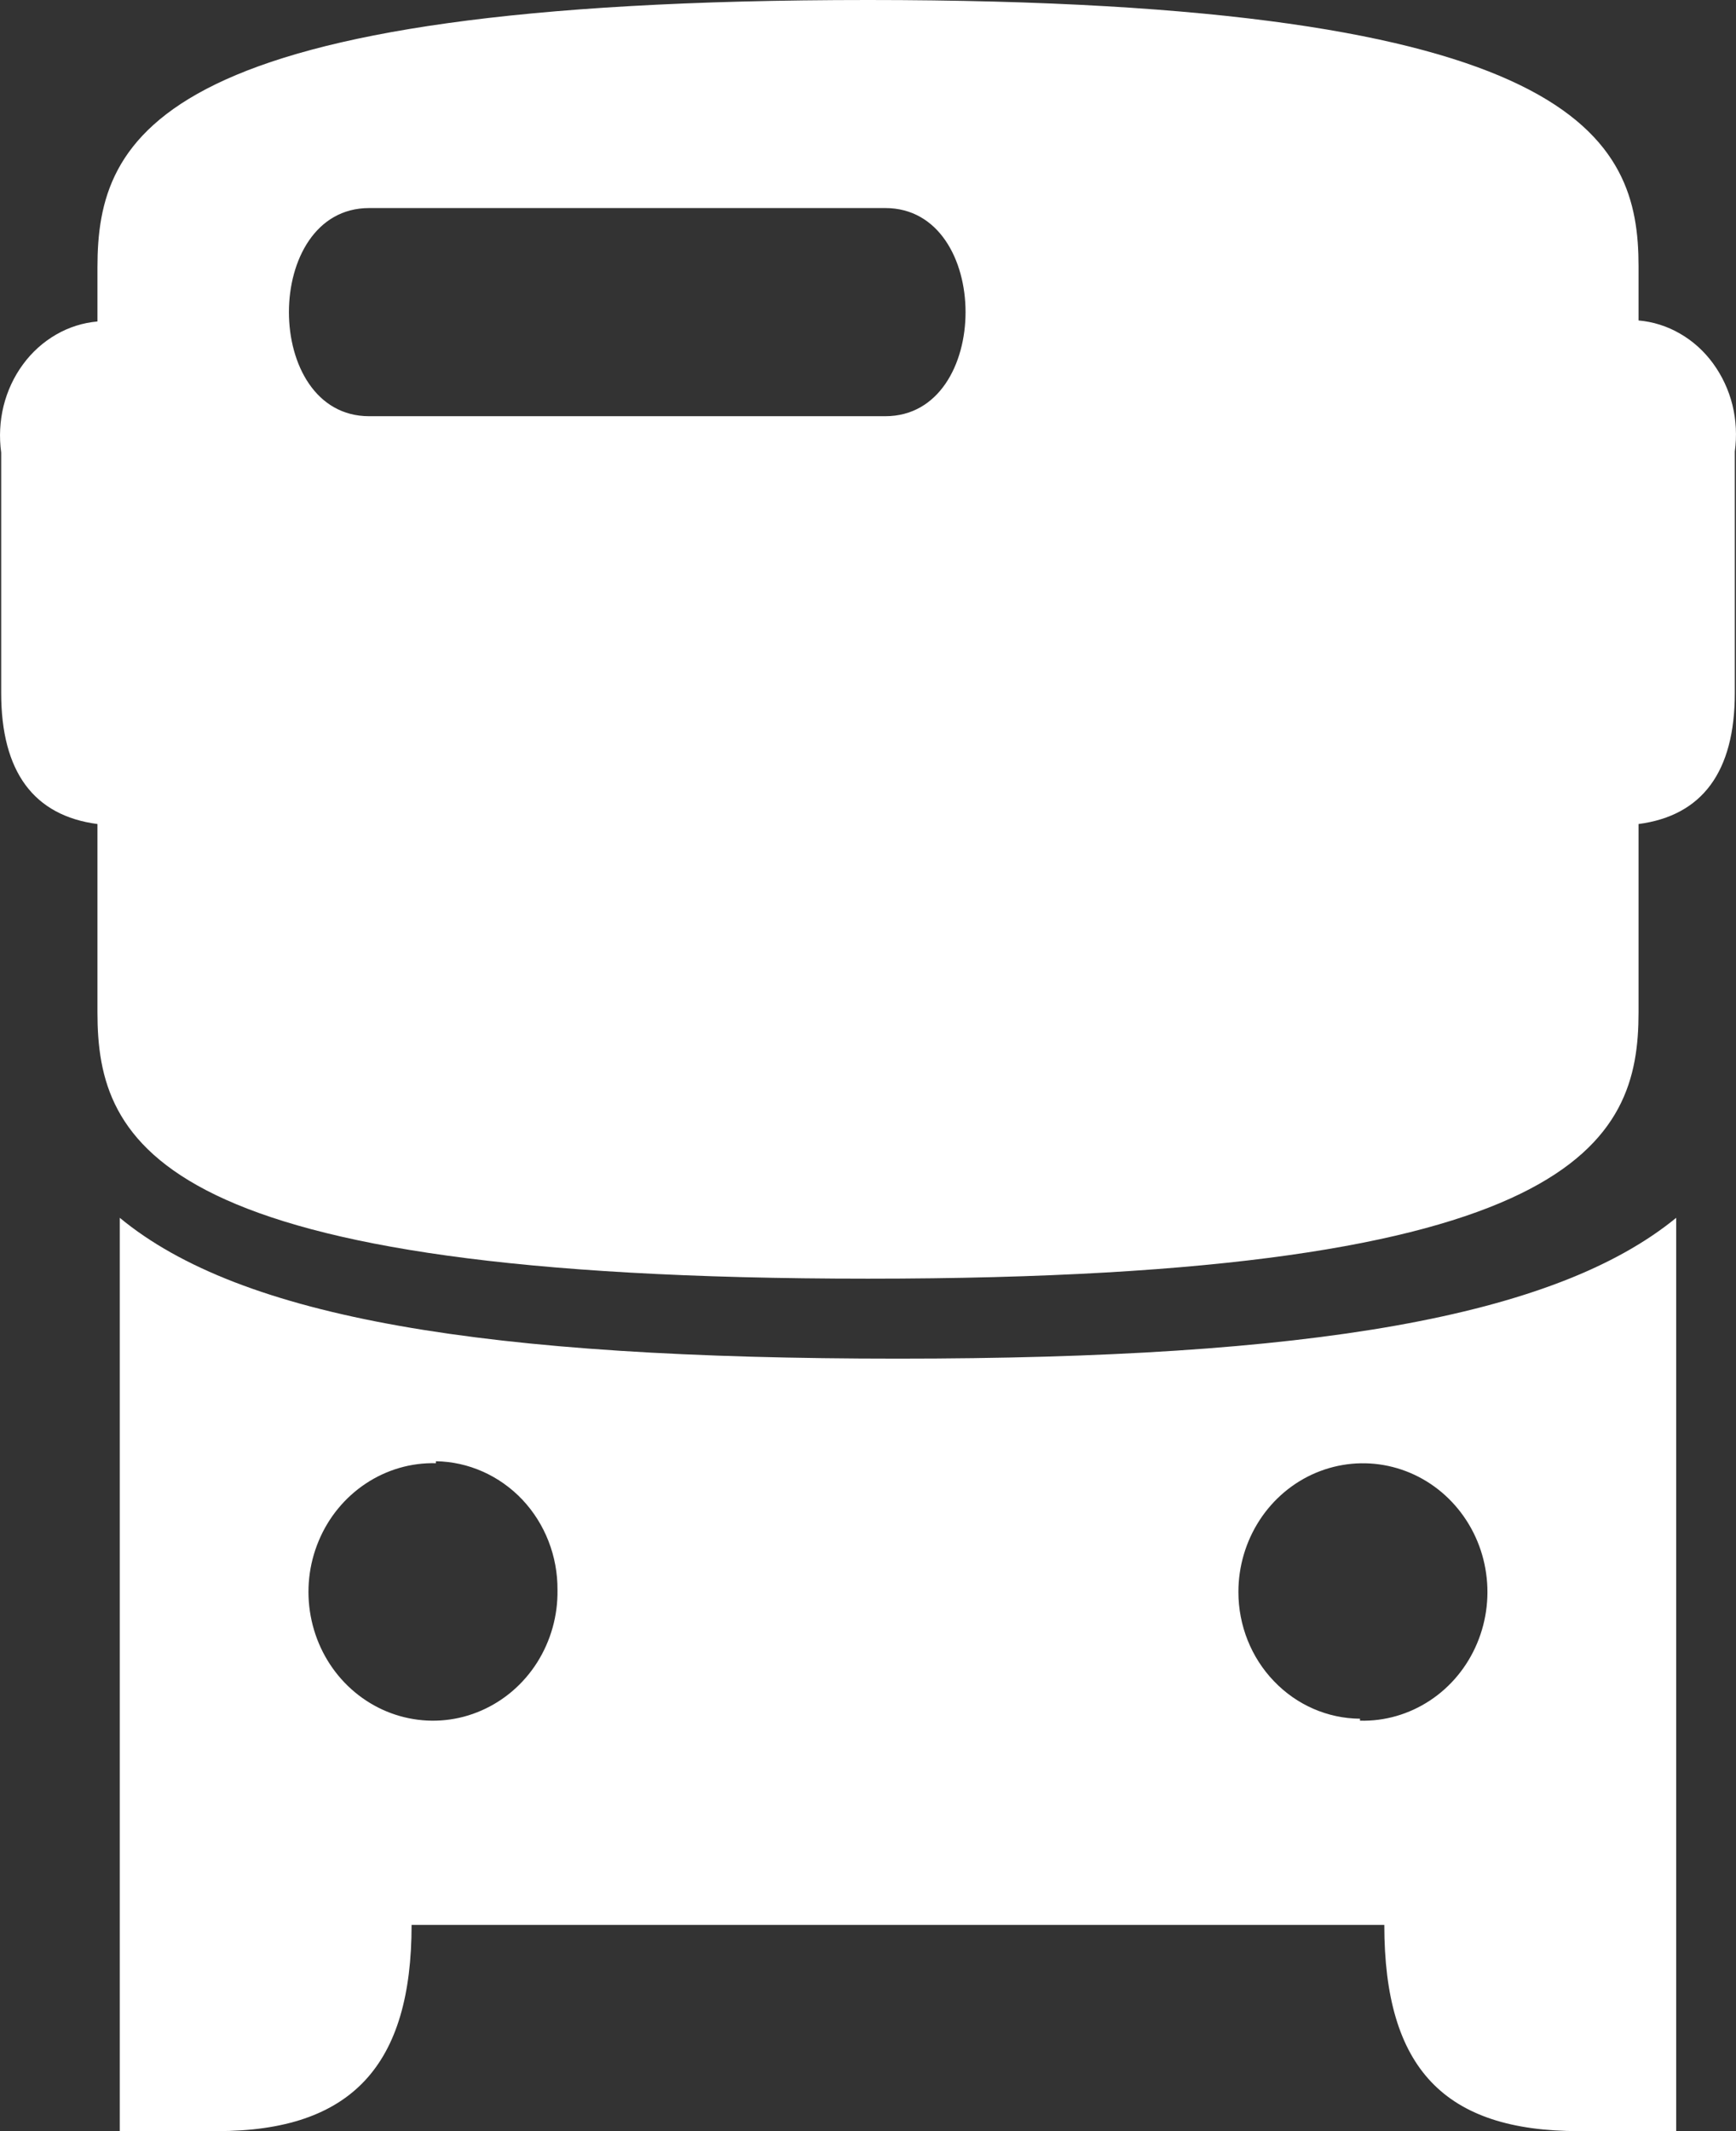
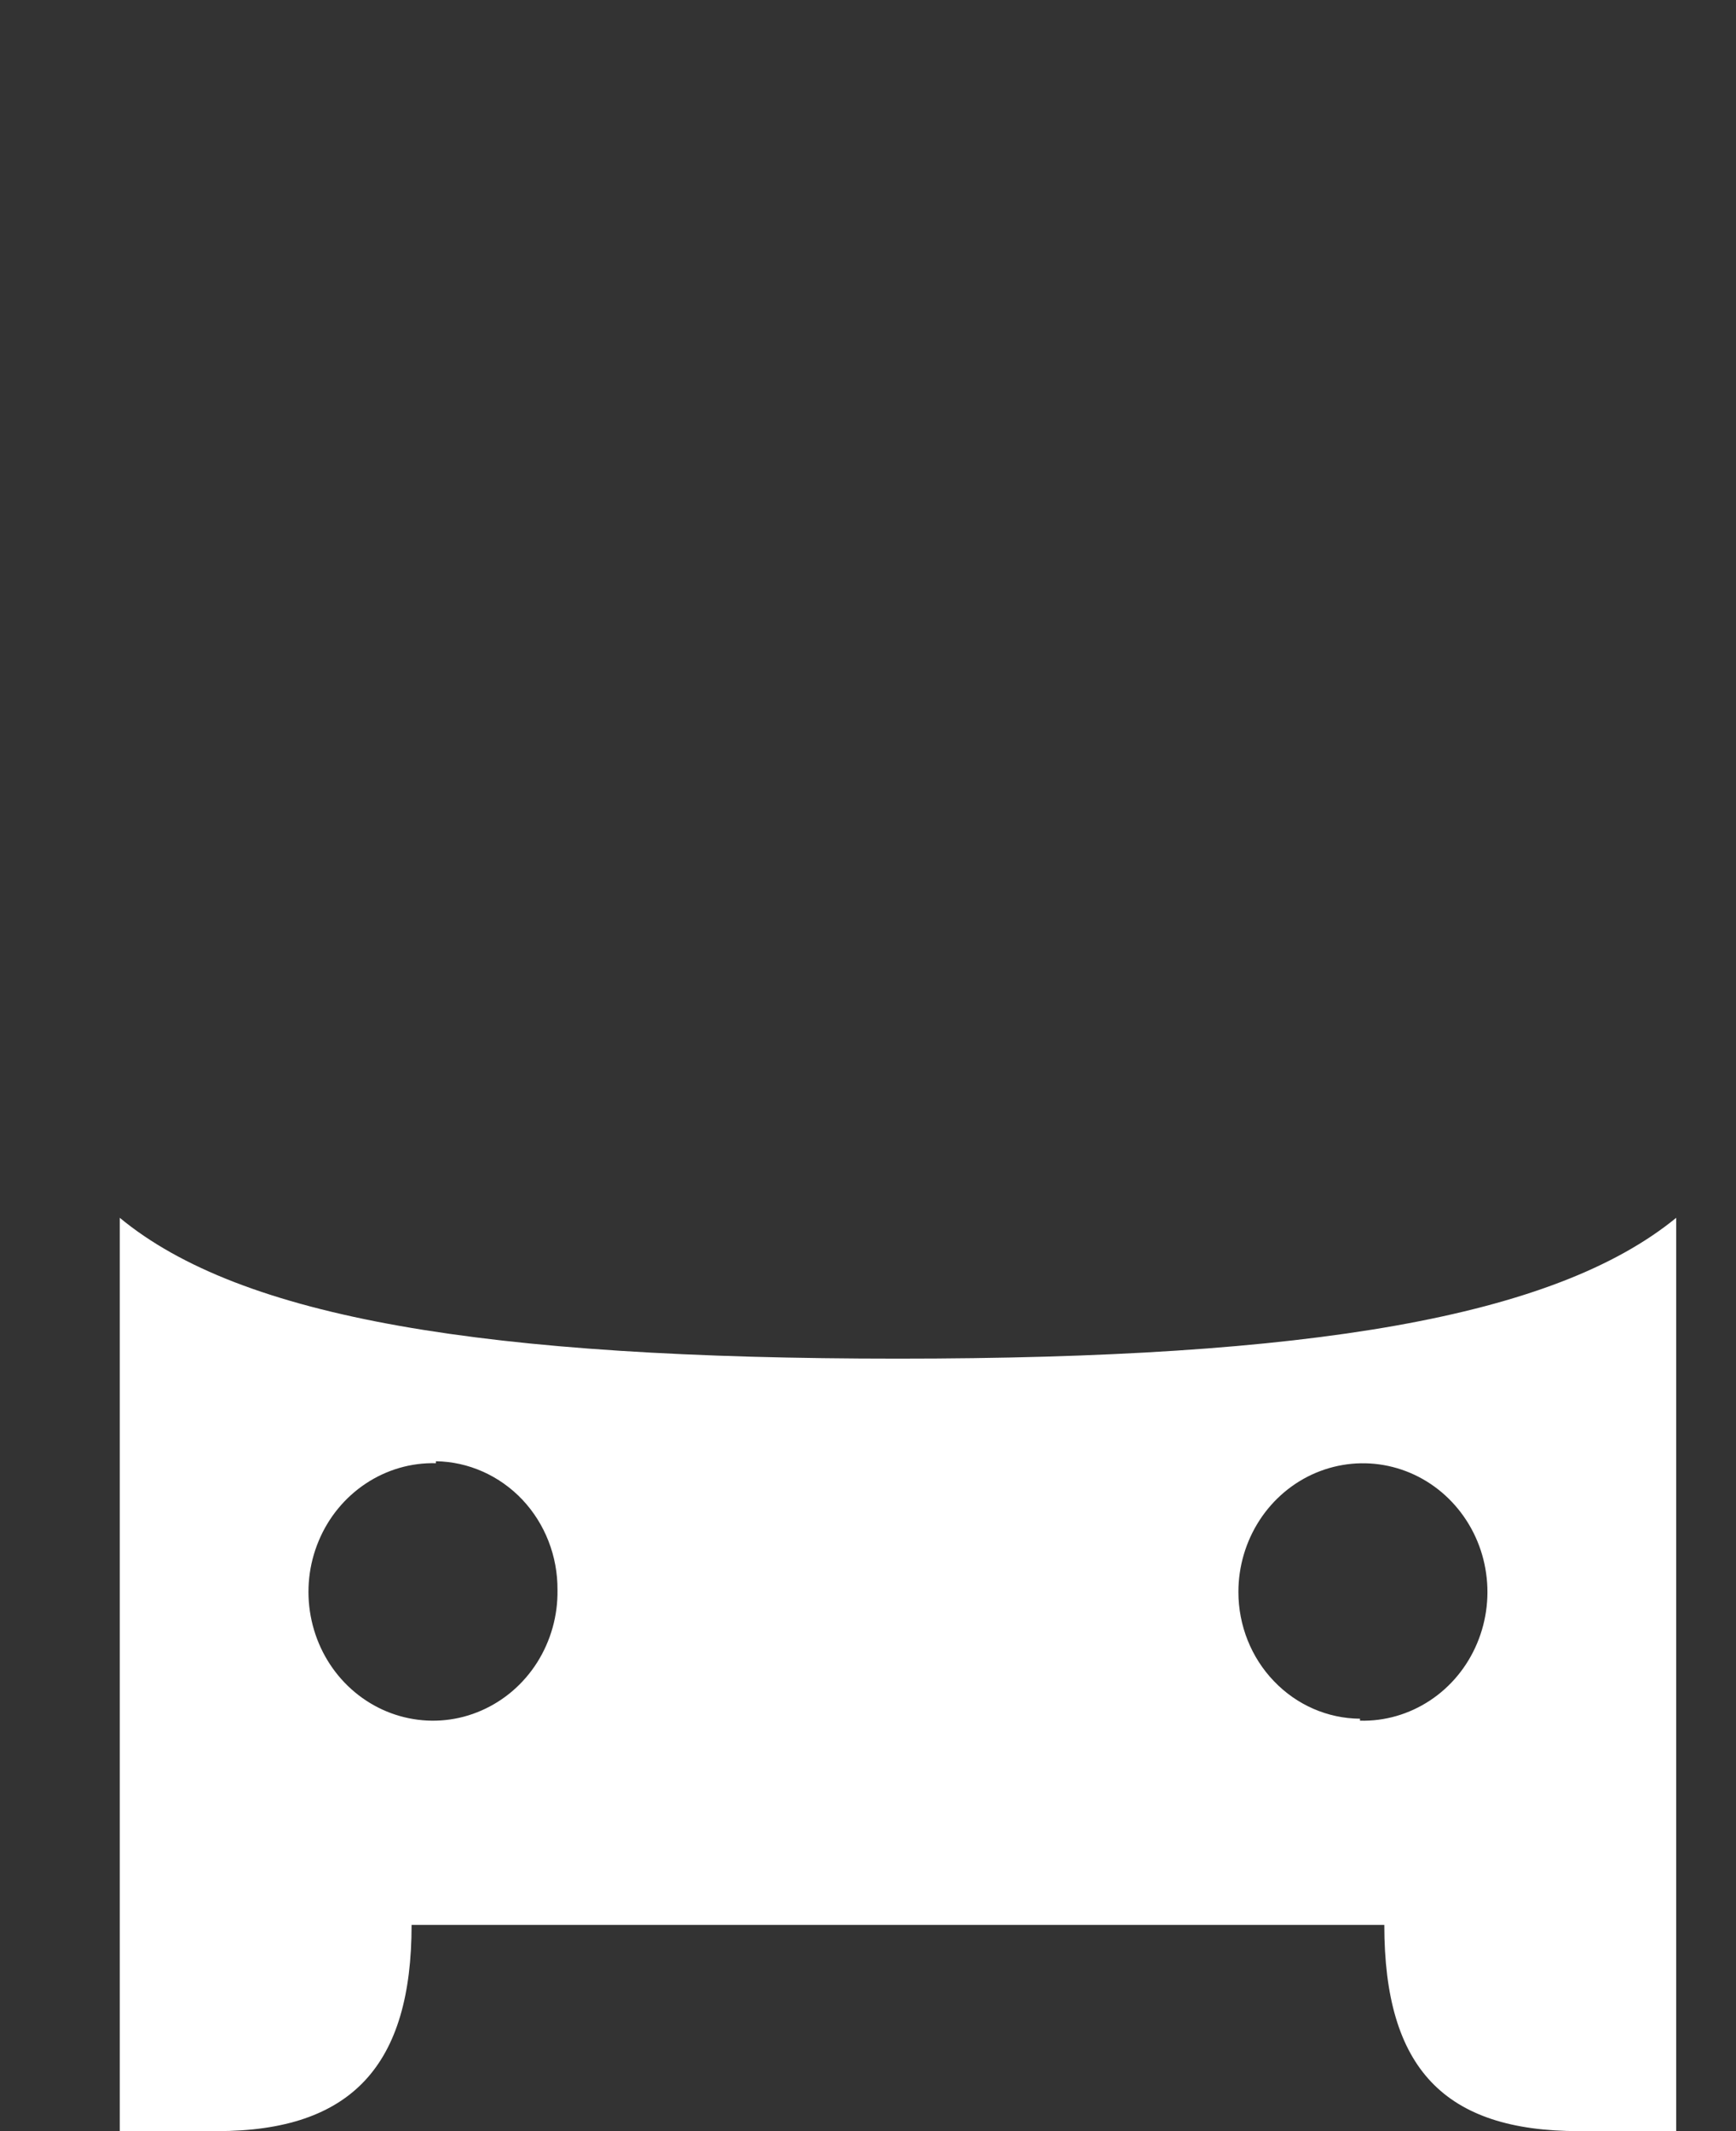
<svg xmlns="http://www.w3.org/2000/svg" width="22" height="27" viewBox="0 0 22 27" fill="none">
  <rect x="0" y="0" width="22" height="27" fill="#333333" stroke="none" />
-   <path d="M20.765 10.44V12.825C20.765 14.46 20.02 16.2 11 16.2C1.98 16.2 1.235 14.5 1.235 12.825V10.44C0.43 10.334 0.015 9.781 0.015 8.779V5.734C-0.012 5.537 -0.002 5.337 0.045 5.144C0.093 4.952 0.176 4.773 0.291 4.617C0.405 4.461 0.548 4.333 0.711 4.239C0.873 4.145 1.052 4.089 1.235 4.073V3.388C1.235 1.714 1.98 0 11 0C20.02 0 20.765 1.753 20.765 3.374V4.06C20.948 4.076 21.127 4.132 21.289 4.226C21.452 4.319 21.595 4.448 21.709 4.604C21.823 4.76 21.907 4.939 21.955 5.131C22.002 5.323 22.012 5.524 21.985 5.721V8.779C21.985 9.781 21.57 10.334 20.765 10.44ZM11.22 2.636H4.677C3.323 2.636 3.323 5.273 4.677 5.273H11.22C12.575 5.273 12.575 2.636 11.22 2.636Z" fill="url(#paint0_linear)" />
  <path d="M21.242 15.429V27H20.009C18.308 27 17.543 26.21 17.543 24.387H5.216C5.216 26.159 4.464 27 2.75 27H1.518V15.429C3.059 16.703 6.153 17.213 11.38 17.213C16.607 17.213 19.701 16.69 21.242 15.429ZM17.235 21.8C17.549 21.808 17.857 21.719 18.122 21.544C18.386 21.37 18.594 21.118 18.719 20.82C18.844 20.523 18.881 20.194 18.824 19.875C18.768 19.556 18.62 19.262 18.401 19.03C18.182 18.798 17.901 18.639 17.594 18.573C17.287 18.507 16.968 18.537 16.677 18.659C16.387 18.781 16.138 18.99 15.963 19.259C15.788 19.528 15.694 19.845 15.694 20.169C15.694 20.593 15.856 21 16.145 21.3C16.433 21.601 16.825 21.772 17.235 21.775V21.8ZM5.524 18.538C5.209 18.53 4.9 18.62 4.635 18.796C4.37 18.972 4.162 19.225 4.038 19.524C3.913 19.823 3.878 20.153 3.937 20.473C3.996 20.793 4.145 21.087 4.367 21.318C4.589 21.549 4.872 21.706 5.181 21.769C5.489 21.832 5.809 21.799 6.099 21.672C6.389 21.546 6.636 21.333 6.808 21.061C6.98 20.788 7.07 20.469 7.065 20.144C7.068 19.717 6.908 19.306 6.62 19C6.331 18.695 5.937 18.519 5.524 18.513V18.538Z" fill="url(#paint1_linear)" />
  <defs>
    <linearGradient id="paint0_linear" x1="-7.447" y1="4.398" x2="0.751" y2="23.875" gradientUnits="userSpaceOnUse">
      <stop stop-color="white" />
      <stop offset="1" stop-color="white" />
    </linearGradient>
    <linearGradient id="paint1_linear" x1="-9.787" y1="16.81" x2="-4.437" y2="35.954" gradientUnits="userSpaceOnUse">
      <stop stop-color="white" />
      <stop offset="1" stop-color="white" />
    </linearGradient>
  </defs>
</svg>